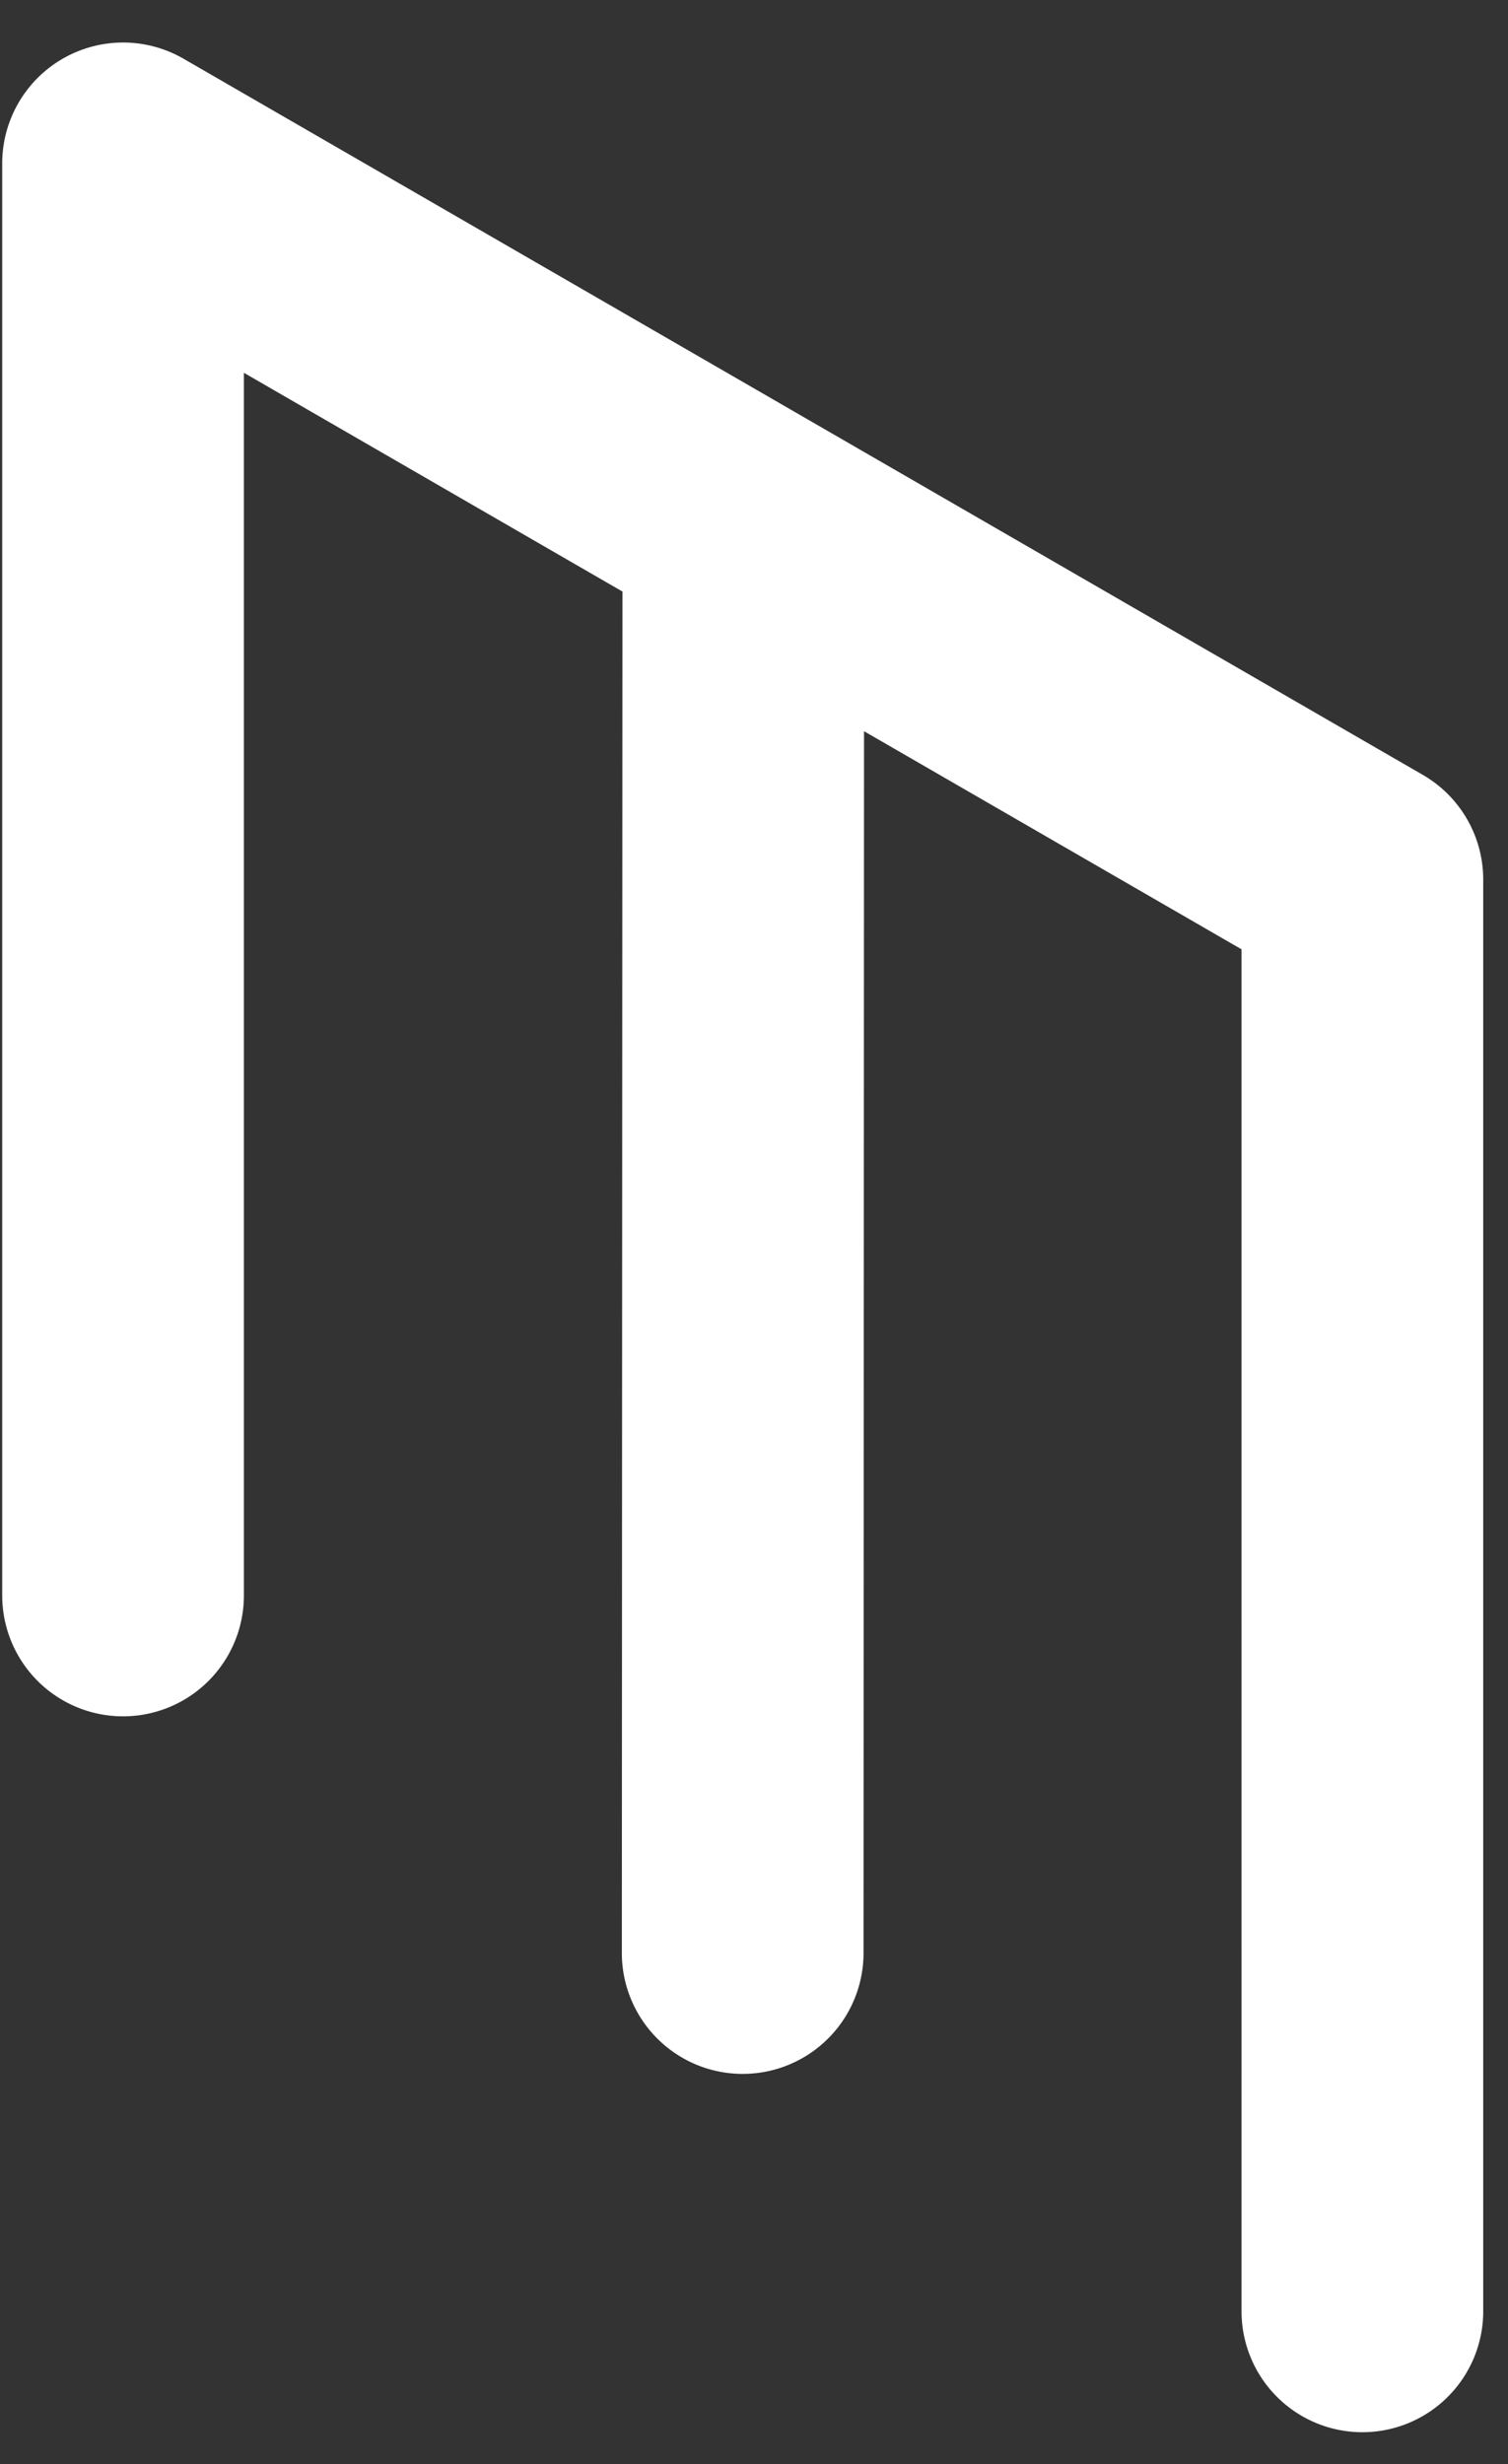
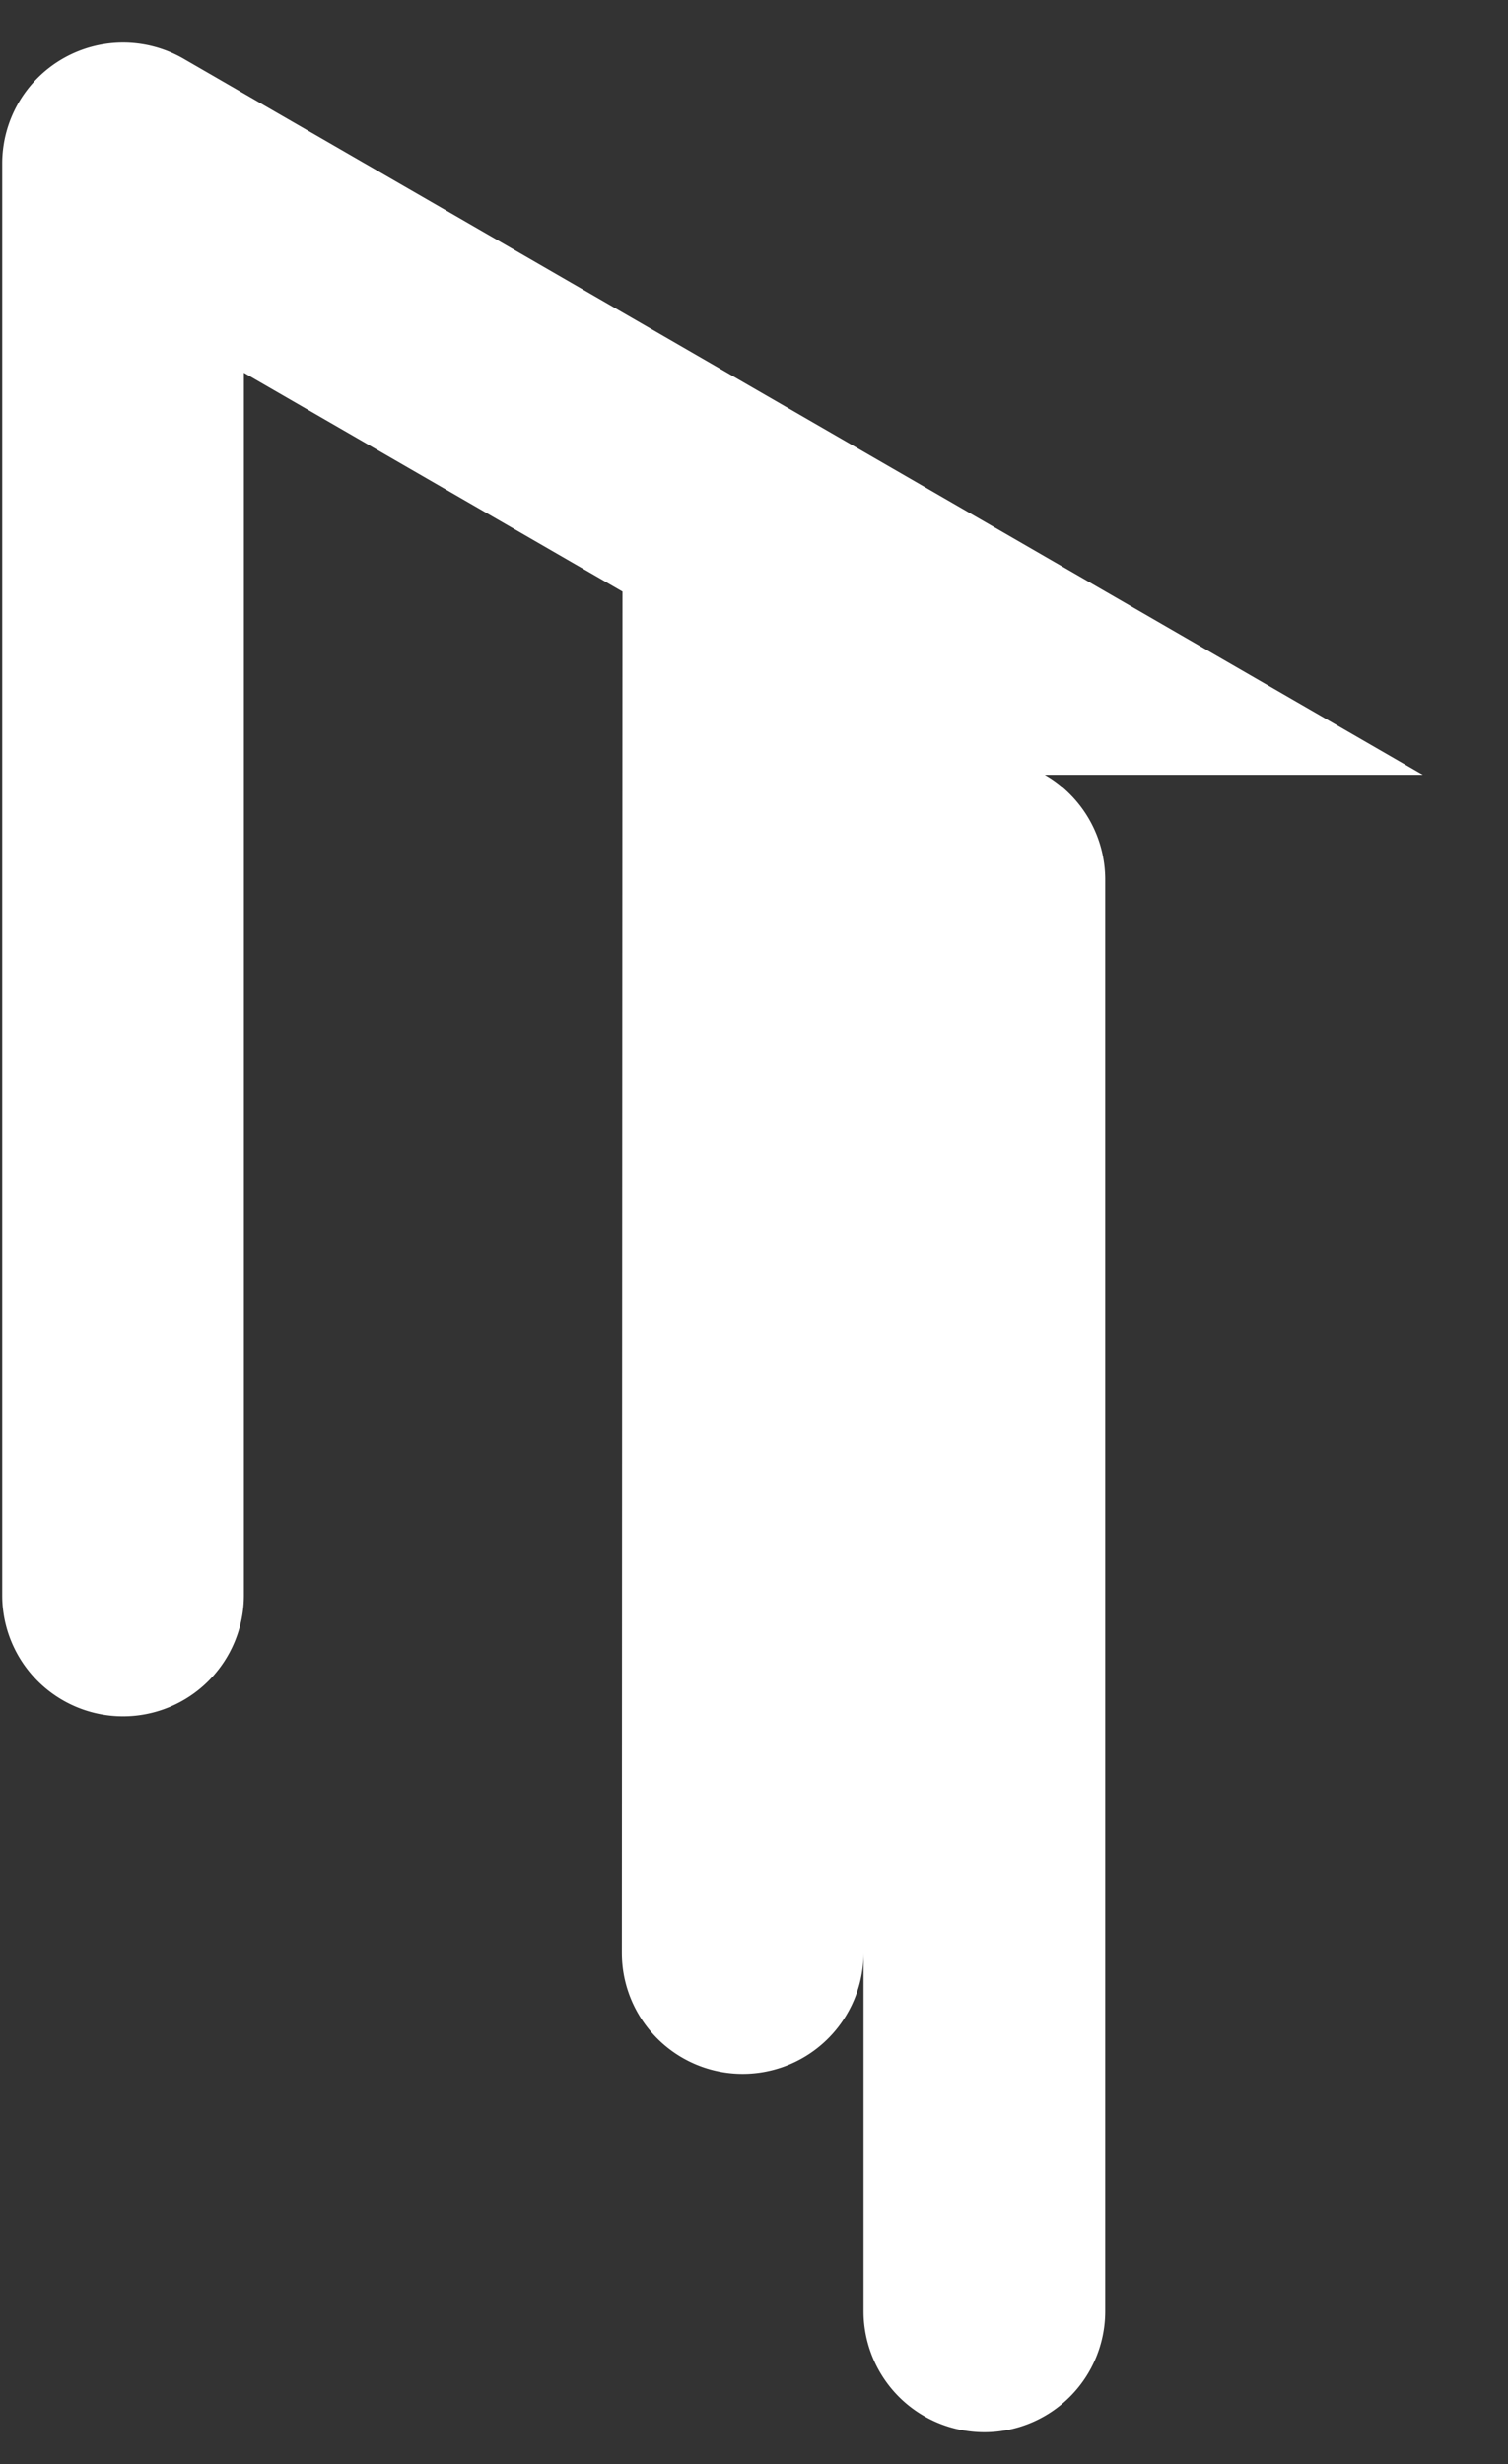
<svg xmlns="http://www.w3.org/2000/svg" width="30" height="49" viewBox="0 0 30 49">
  <rect x="0" y="0" width="30" height="49" fill="#333333" stroke="none" />
-   <path fill="#FFF" fill-rule="evenodd" d="M28.305 15.408L3.65 1.167A2.405 2.405 0 0 0 .044 3.249v28.476a2.404 2.404 0 1 0 4.808 0V7.413l7.531 4.35-.012 27.072a2.404 2.404 0 0 0 4.808 0l.01-24.295 7.51 4.337V45.96a2.403 2.403 0 1 0 4.808 0V17.49c0-.859-.458-1.652-1.202-2.082" />
+   <path fill="#FFF" fill-rule="evenodd" d="M28.305 15.408L3.65 1.167A2.405 2.405 0 0 0 .044 3.249v28.476a2.404 2.404 0 1 0 4.808 0V7.413l7.531 4.35-.012 27.072a2.404 2.404 0 0 0 4.808 0V45.96a2.403 2.403 0 1 0 4.808 0V17.49c0-.859-.458-1.652-1.202-2.082" />
</svg>